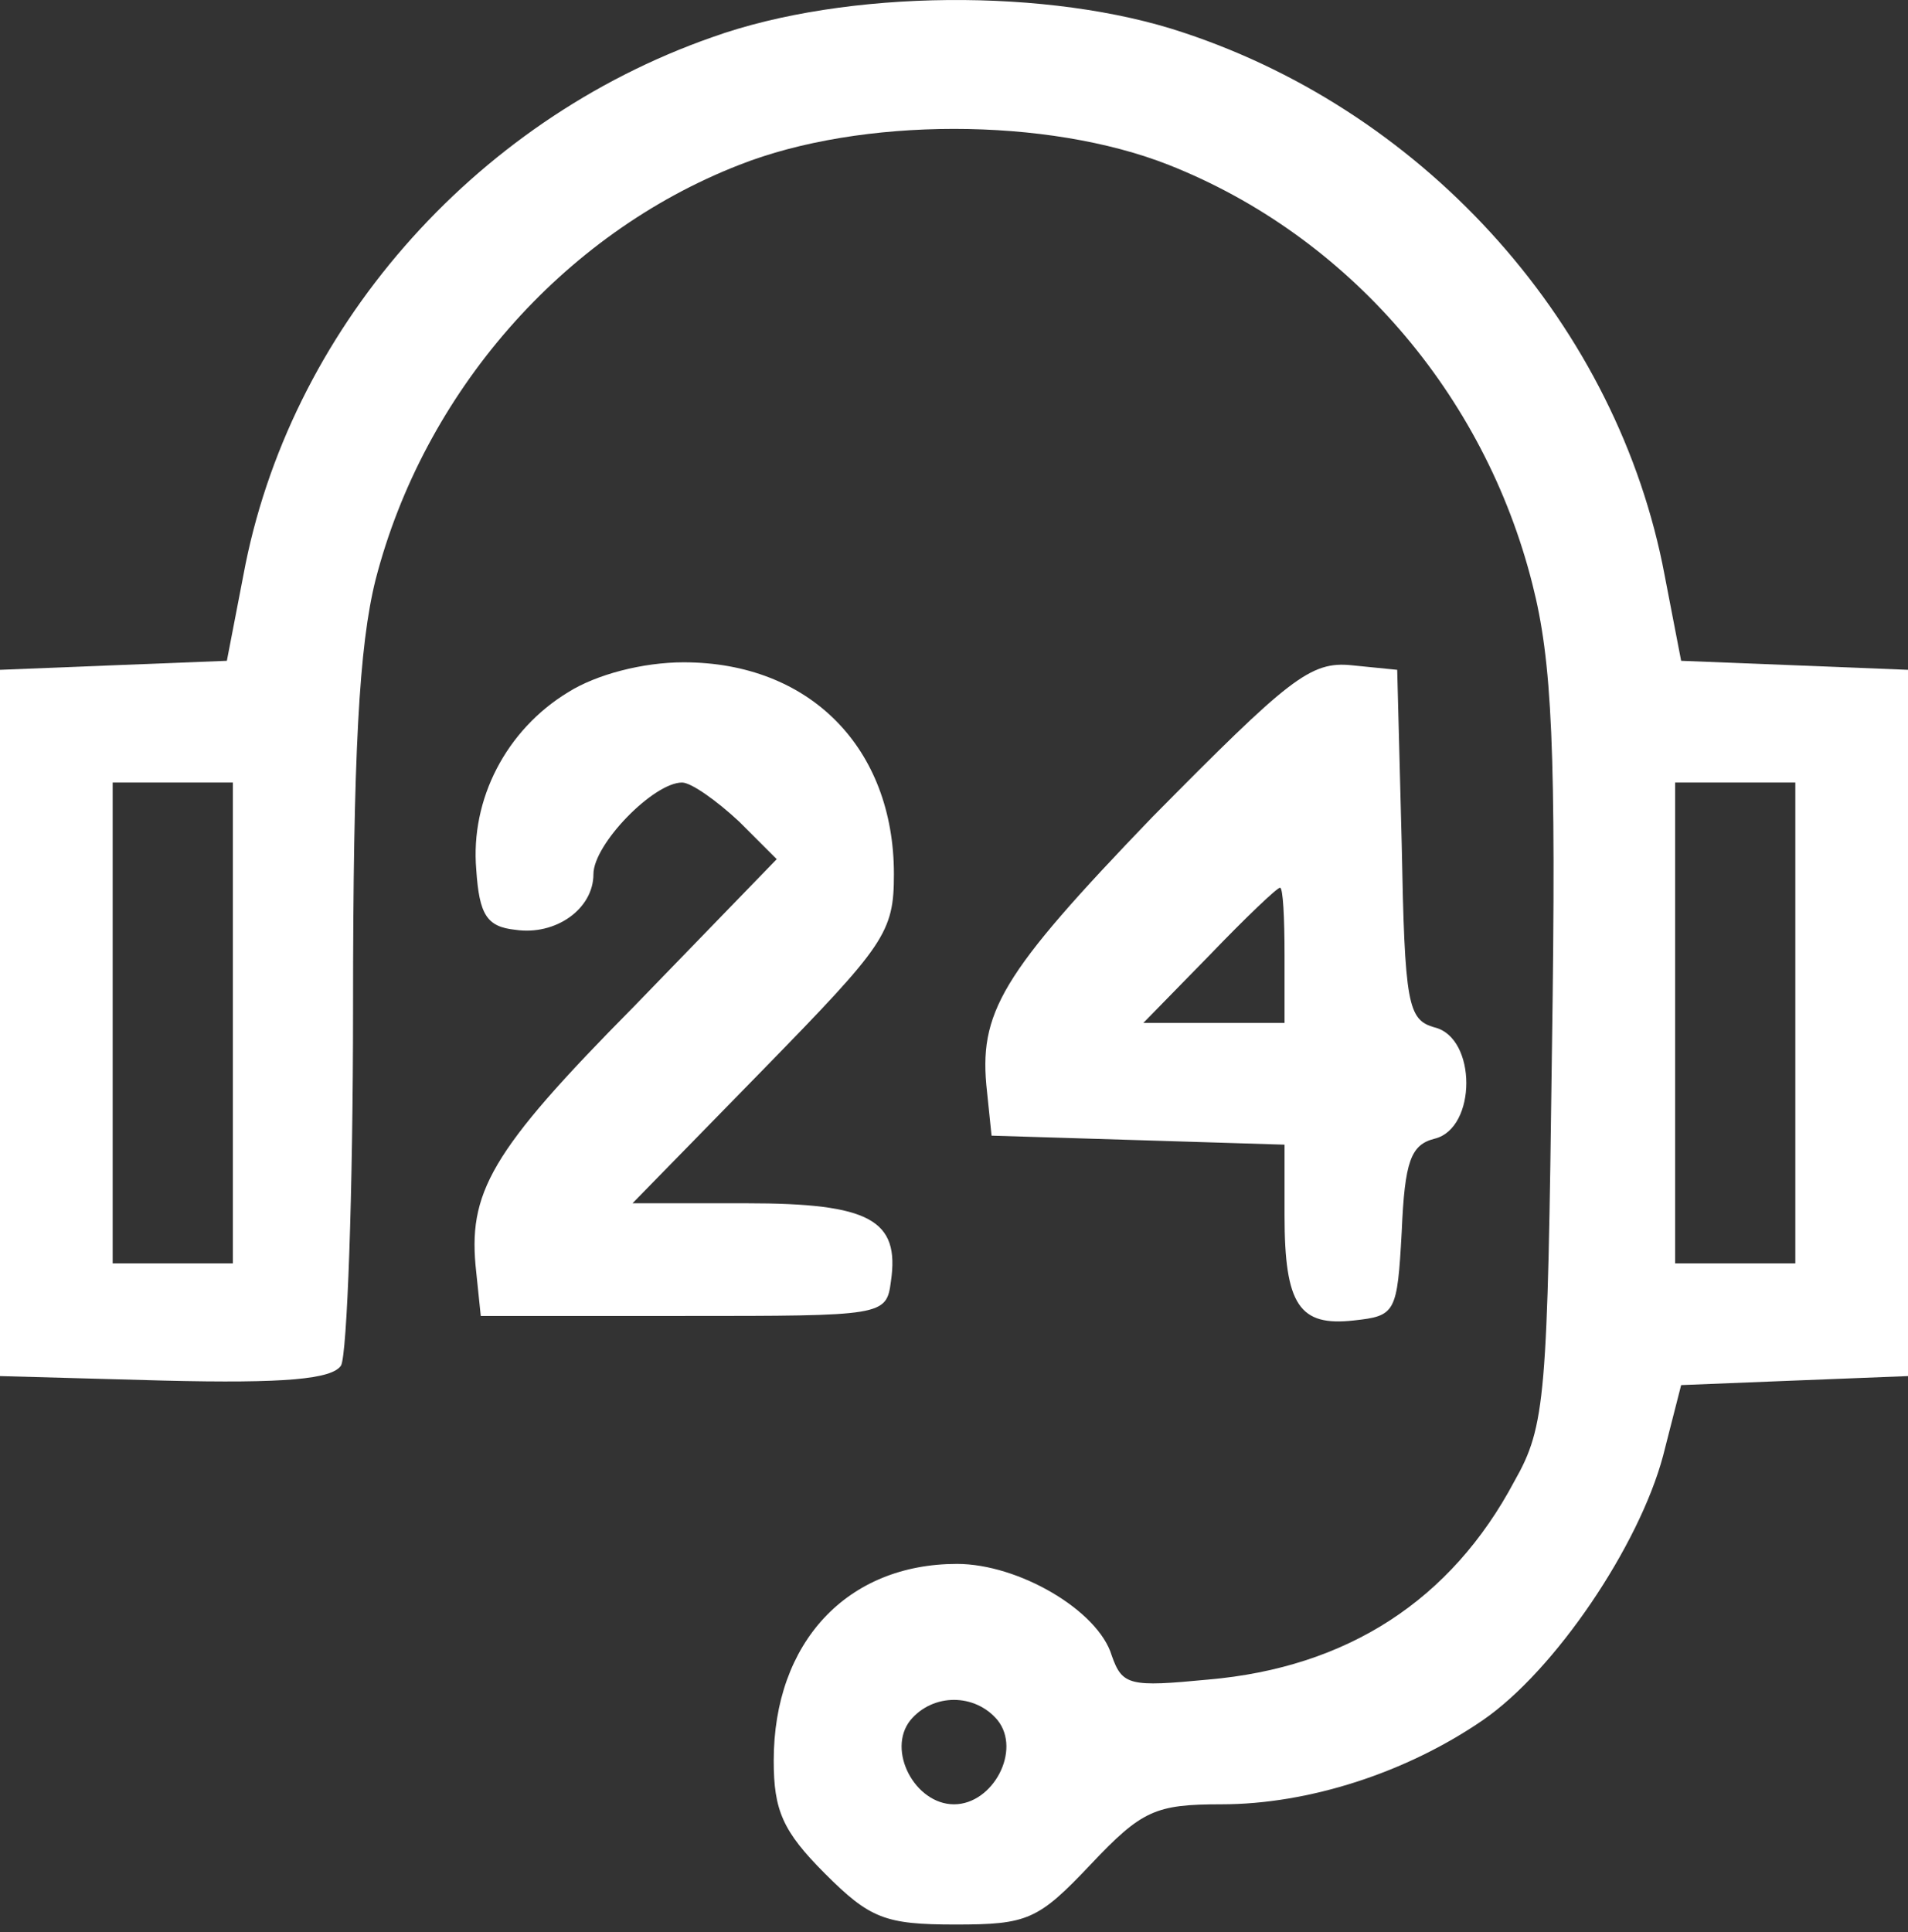
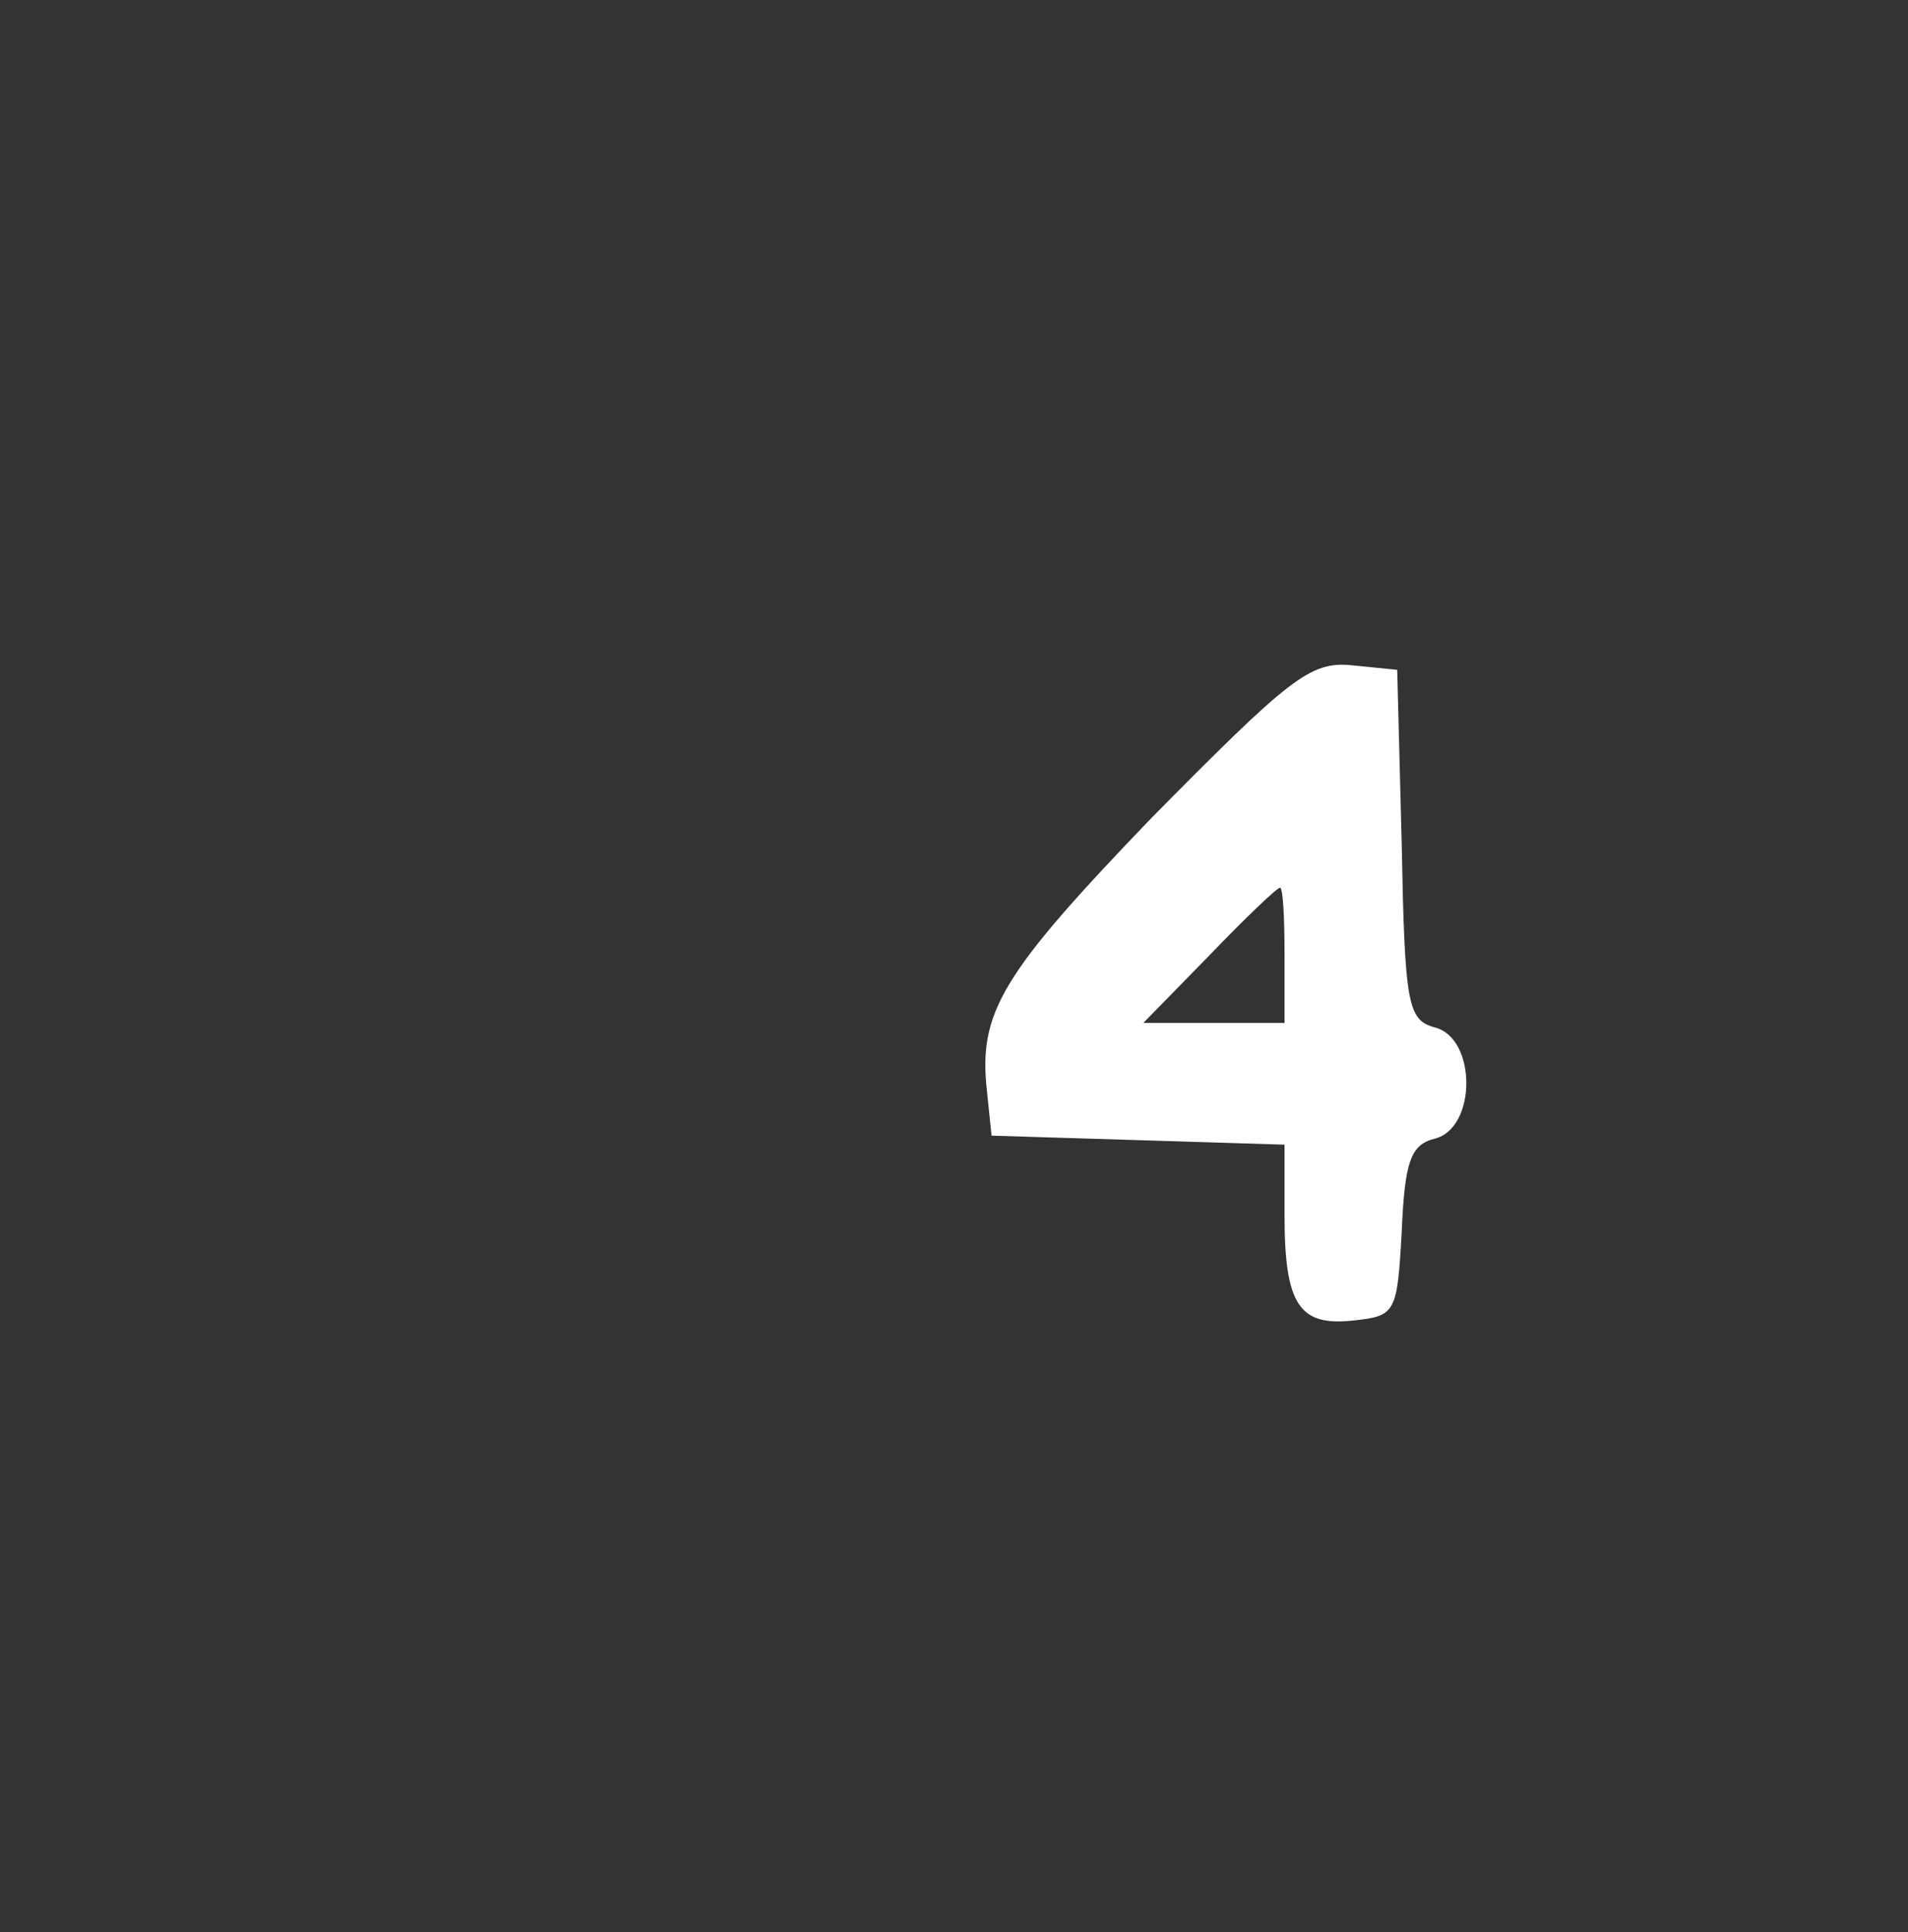
<svg xmlns="http://www.w3.org/2000/svg" width="80" height="81" viewBox="0 0 80 81" fill="none">
  <rect x="0" y="0" width="80" height="81" fill="#333333" stroke="none" />
-   <path d="M29.858 1.561C19.779 5.088 12.095 13.907 10.205 24.112L9.512 27.702L4.724 27.891L0 28.08V42.883V57.687L6.866 57.876C11.969 58.002 13.921 57.813 14.299 57.246C14.551 56.805 14.803 50.065 14.803 42.254C14.803 31.545 15.055 27.072 15.748 24.301C17.764 16.49 23.559 9.813 30.992 6.915C36.094 4.899 43.906 4.899 49.008 6.915C56.504 9.876 62.236 16.49 64.252 24.49C65.071 27.702 65.26 31.356 65.071 44.017C64.882 58.569 64.819 59.765 63.496 62.096C60.85 67.072 56.504 69.907 50.646 70.411C47.37 70.726 47.055 70.663 46.614 69.403C46.047 67.513 42.709 65.561 40.126 65.561C35.528 65.561 32.441 68.836 32.441 73.813C32.441 75.891 32.819 76.773 34.583 78.537C36.472 80.427 37.102 80.679 40.063 80.679C43.087 80.679 43.528 80.49 45.732 78.159C47.874 75.891 48.441 75.639 51.213 75.639C54.866 75.639 58.961 74.317 62.173 72.112C65.197 70.033 68.724 64.805 69.732 61.025L70.488 58.065L75.213 57.876L80 57.687V42.883V28.08L75.276 27.891L70.488 27.702L69.795 24.112C67.843 13.718 59.906 4.773 49.638 1.372C44.032 -0.518 35.465 -0.455 29.858 1.561ZM9.764 42.883V52.962H7.244H4.724V42.883V32.805H7.244H9.764V42.883ZM75.276 42.883V52.962H72.756H70.236V42.883V32.805H72.756H75.276V42.883ZM41.827 72.112C42.835 73.372 41.638 75.639 40 75.639C38.362 75.639 37.165 73.372 38.173 72.112C39.118 70.978 40.882 70.978 41.827 72.112Z" fill="white" />
-   <path d="M23.811 29.025C21.229 30.6 19.717 33.498 19.969 36.458C20.095 38.348 20.41 38.852 21.607 38.978C23.308 39.23 24.882 38.096 24.882 36.647C24.882 35.388 27.402 32.805 28.599 32.805C28.977 32.805 30.048 33.561 30.992 34.443L32.567 36.017L26.583 42.191C20.536 48.301 19.591 50.002 19.969 53.34L20.158 55.167H28.662C37.04 55.167 37.166 55.167 37.355 53.718C37.733 51.136 36.473 50.443 31.308 50.443H26.52L32 44.836C37.103 39.608 37.481 39.104 37.481 36.647C37.481 31.356 33.953 27.765 28.662 27.765C26.961 27.765 25.008 28.269 23.811 29.025Z" fill="white" />
  <path d="M48.315 34.253C41.953 40.867 41.008 42.442 41.386 45.781L41.575 47.608L47.748 47.797L53.859 47.986V50.946C53.859 54.726 54.489 55.608 56.756 55.356C58.52 55.167 58.583 55.041 58.772 51.639C58.898 48.678 59.15 47.986 60.158 47.734C61.922 47.293 61.922 43.513 60.158 43.072C59.024 42.757 58.898 42.127 58.772 35.387L58.583 28.08L56.693 27.891C54.93 27.702 54.048 28.458 48.315 34.253ZM53.859 40.049V42.883H50.898H47.938L50.709 40.049C52.221 38.474 53.544 37.214 53.67 37.214C53.796 37.214 53.859 38.474 53.859 40.049Z" fill="white" />
</svg>